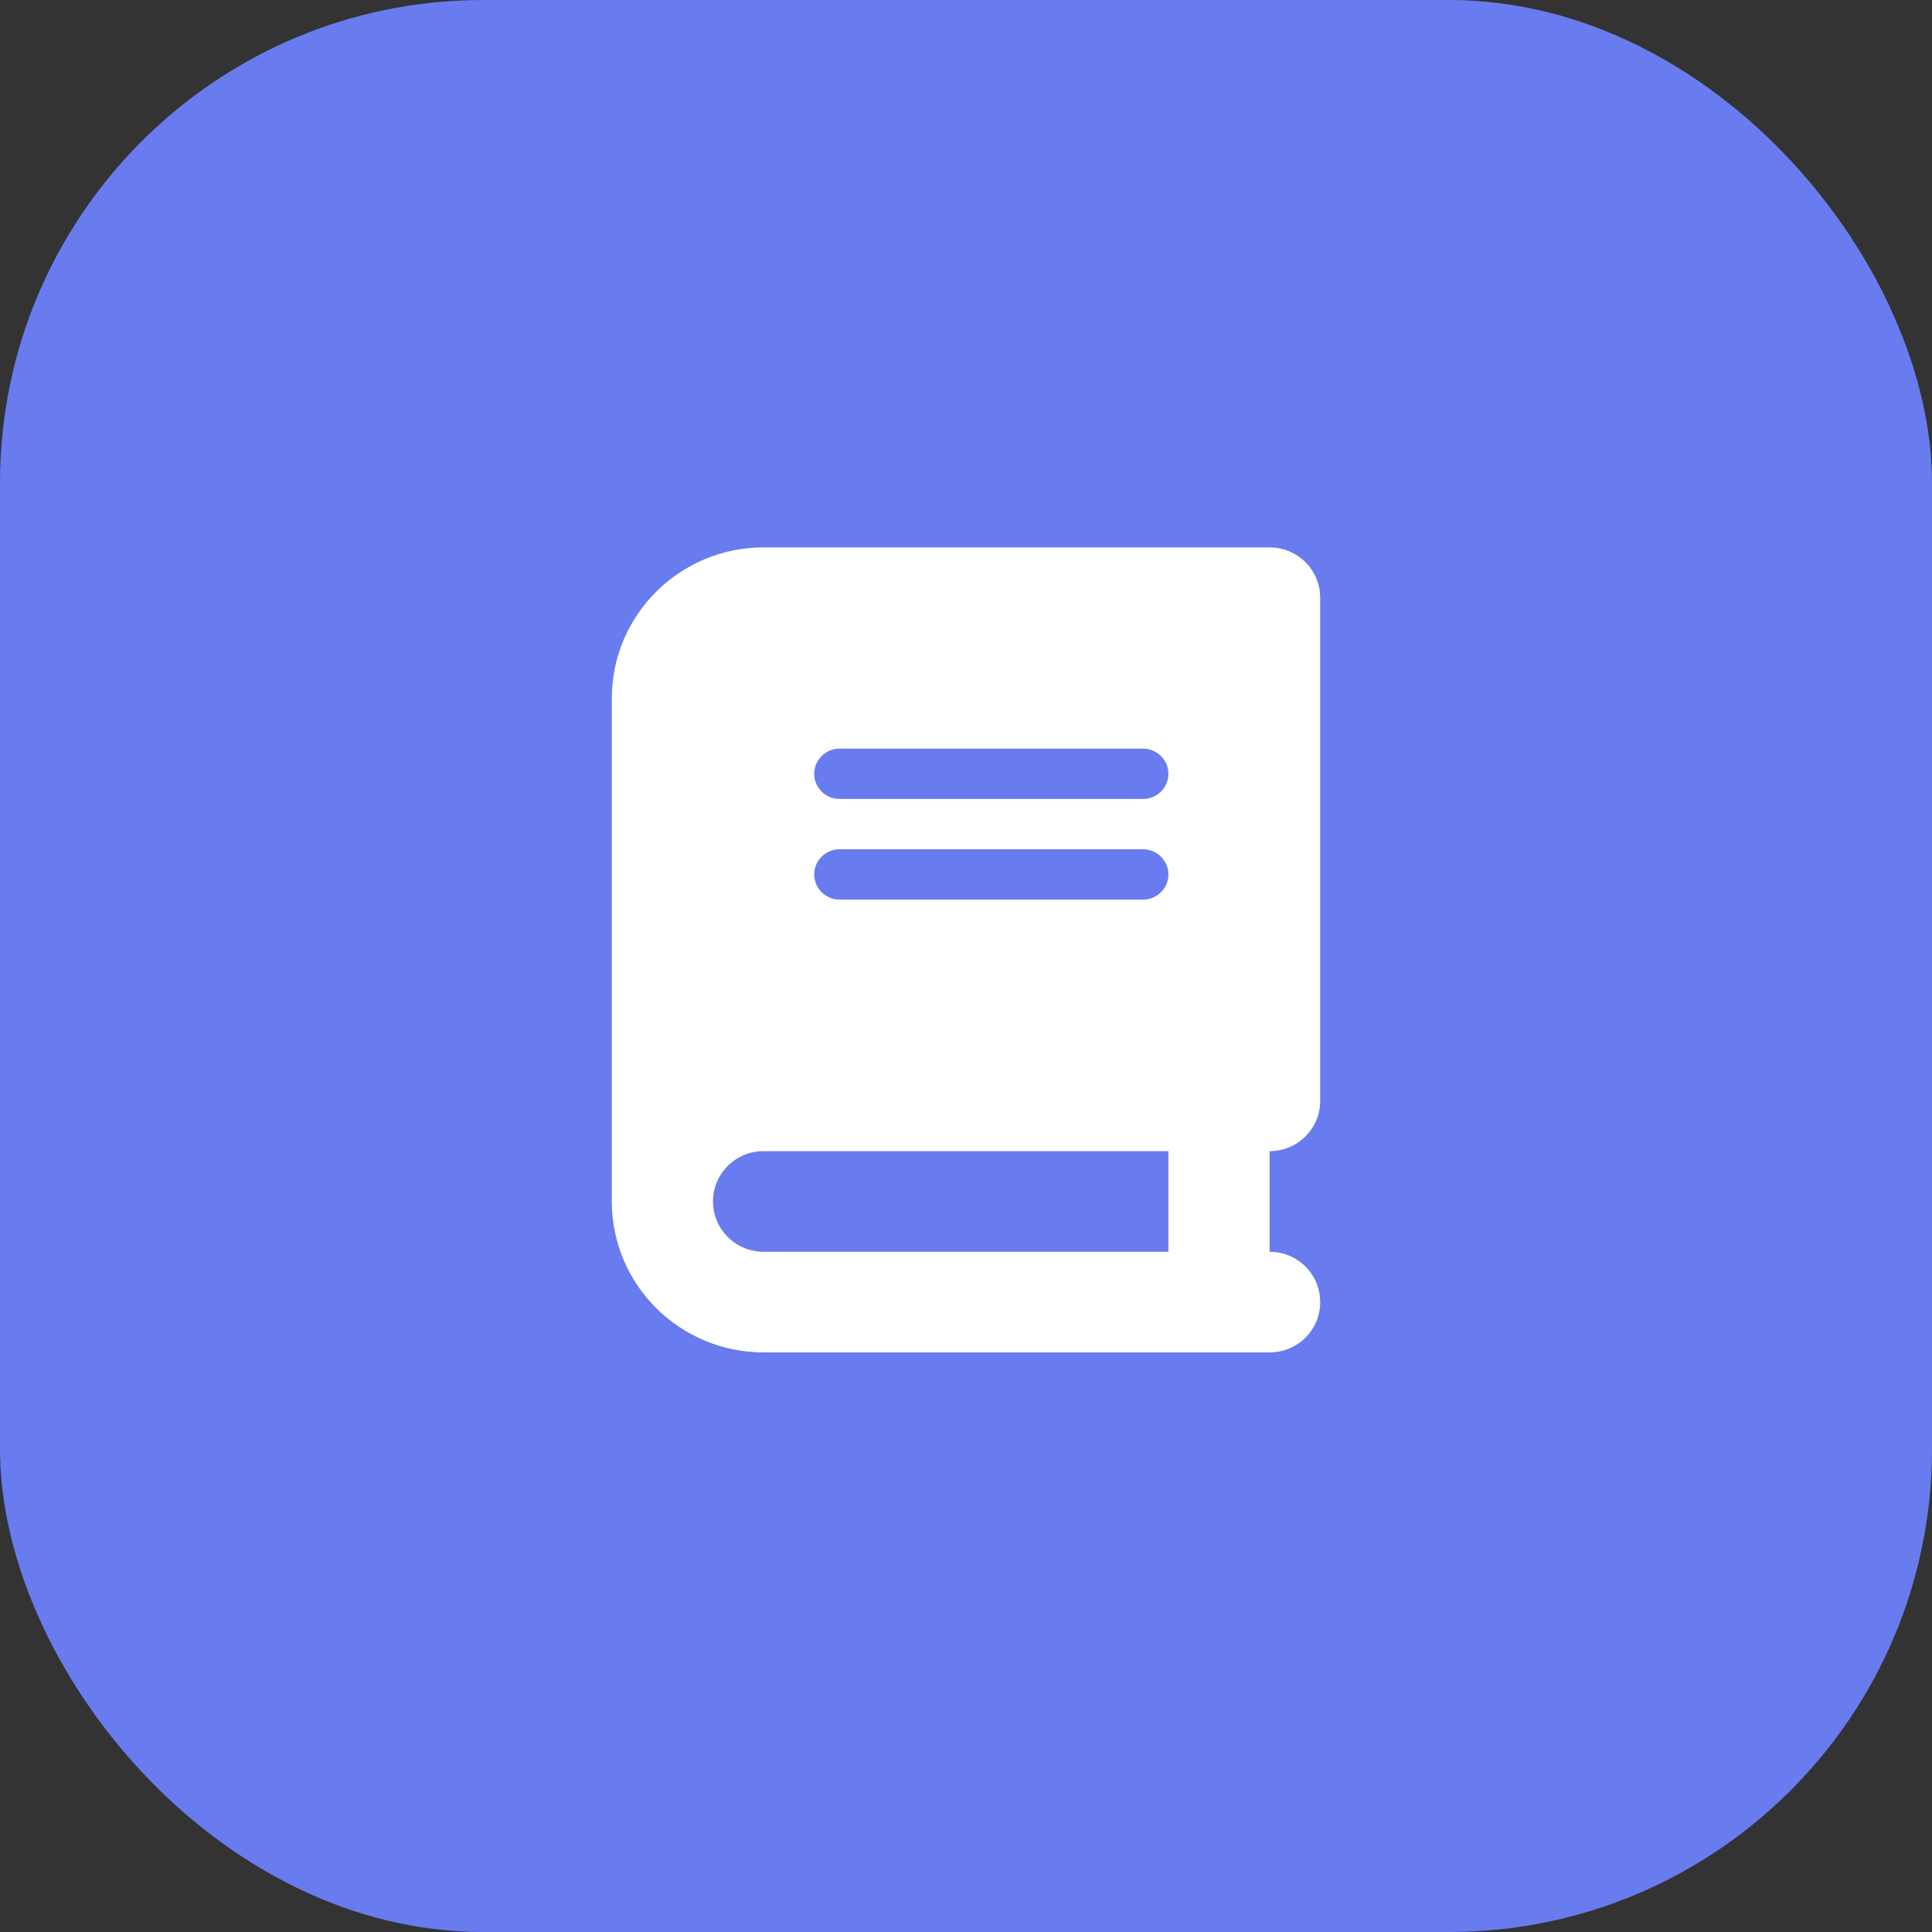
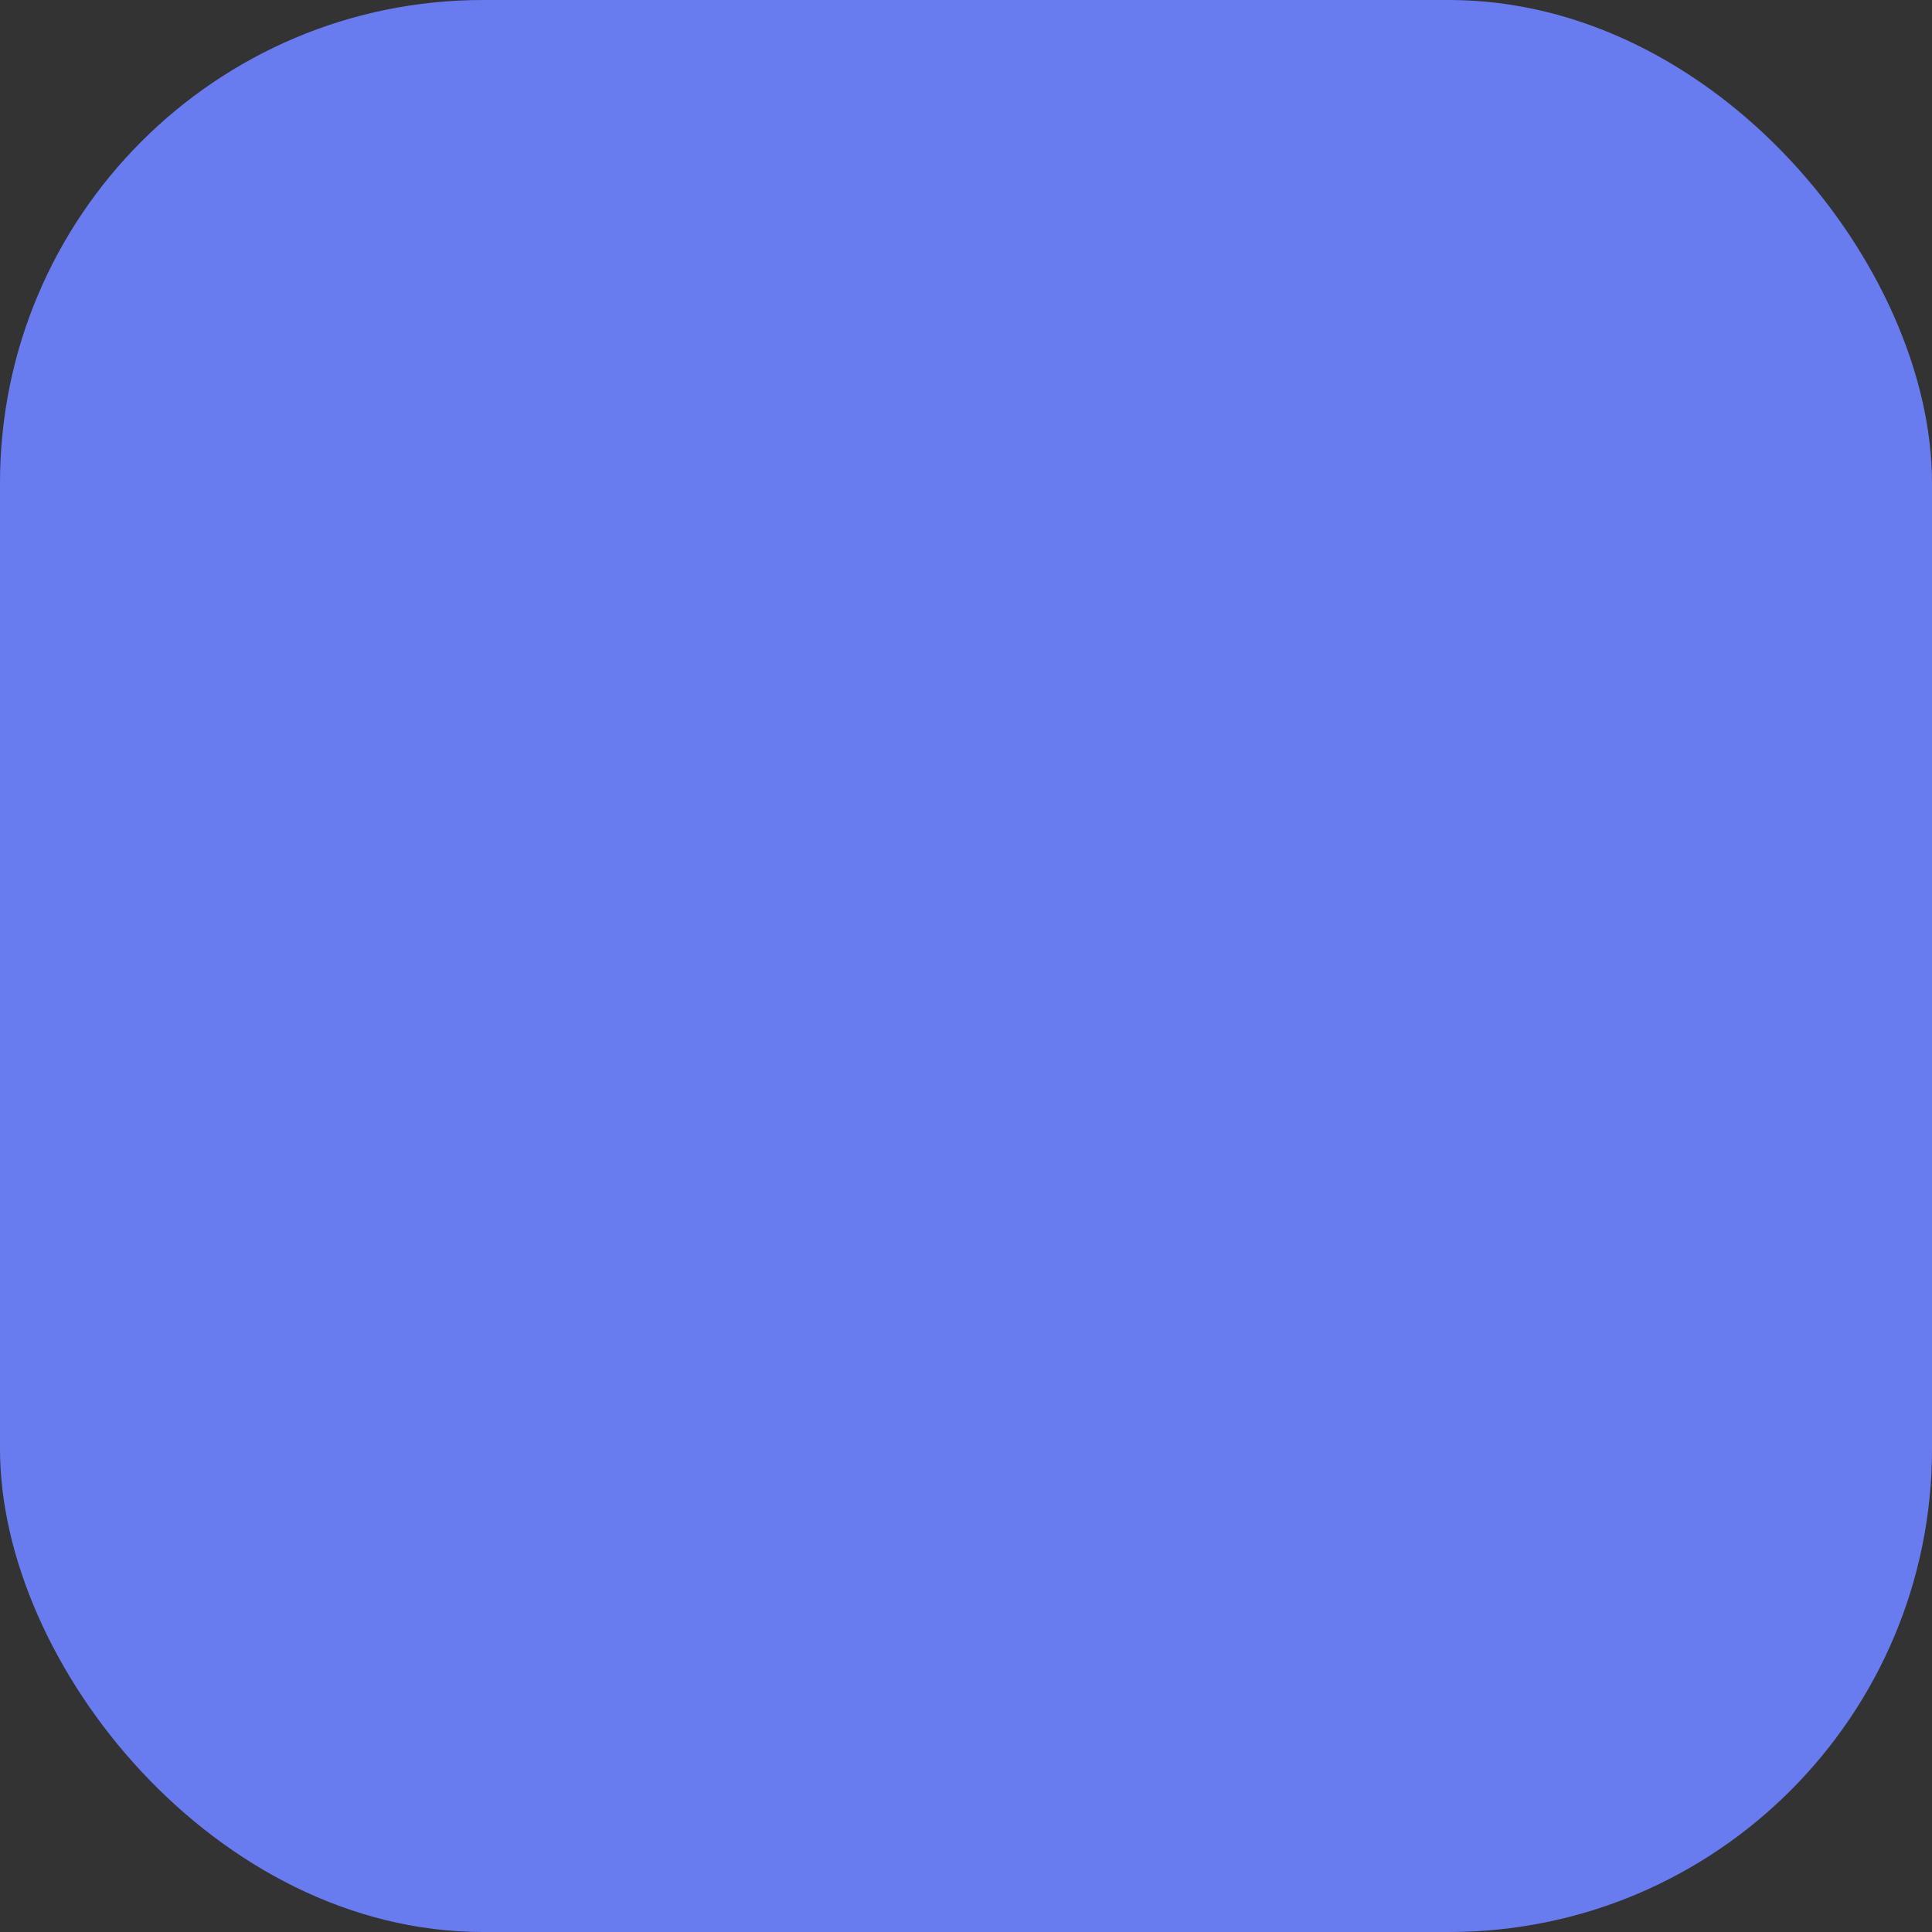
<svg xmlns="http://www.w3.org/2000/svg" width="60" height="60" viewBox="0 0 60 60" fill="none">
  <rect x="0" y="0" width="60" height="60" fill="#333333" stroke="none" />
  <rect width="60" height="60" rx="15" fill="#687CEF" />
  <g clip-path="url(#clip0_739_289)">
-     <path d="M23.714 17C21.112 17 19 19.1 19 21.688V37.312C19 39.9 21.112 42 23.714 42H37.857H39.429C40.298 42 41 41.302 41 40.438C41 39.573 40.298 38.875 39.429 38.875V35.75C40.298 35.75 41 35.052 41 34.188V18.562C41 17.698 40.298 17 39.429 17H37.857H23.714ZM23.714 35.75H36.286V38.875H23.714C22.845 38.875 22.143 38.177 22.143 37.312C22.143 36.448 22.845 35.75 23.714 35.75ZM25.286 24.031C25.286 23.602 25.639 23.25 26.071 23.25H35.5C35.932 23.25 36.286 23.602 36.286 24.031C36.286 24.461 35.932 24.812 35.5 24.812H26.071C25.639 24.812 25.286 24.461 25.286 24.031ZM26.071 26.375H35.5C35.932 26.375 36.286 26.727 36.286 27.156C36.286 27.586 35.932 27.938 35.5 27.938H26.071C25.639 27.938 25.286 27.586 25.286 27.156C25.286 26.727 25.639 26.375 26.071 26.375Z" fill="white" />
-   </g>
+     </g>
  <defs>
    <clipPath id="clip0_739_289">
-       <rect width="22" height="25" fill="white" transform="translate(19 17)" />
-     </clipPath>
+       </clipPath>
  </defs>
</svg>